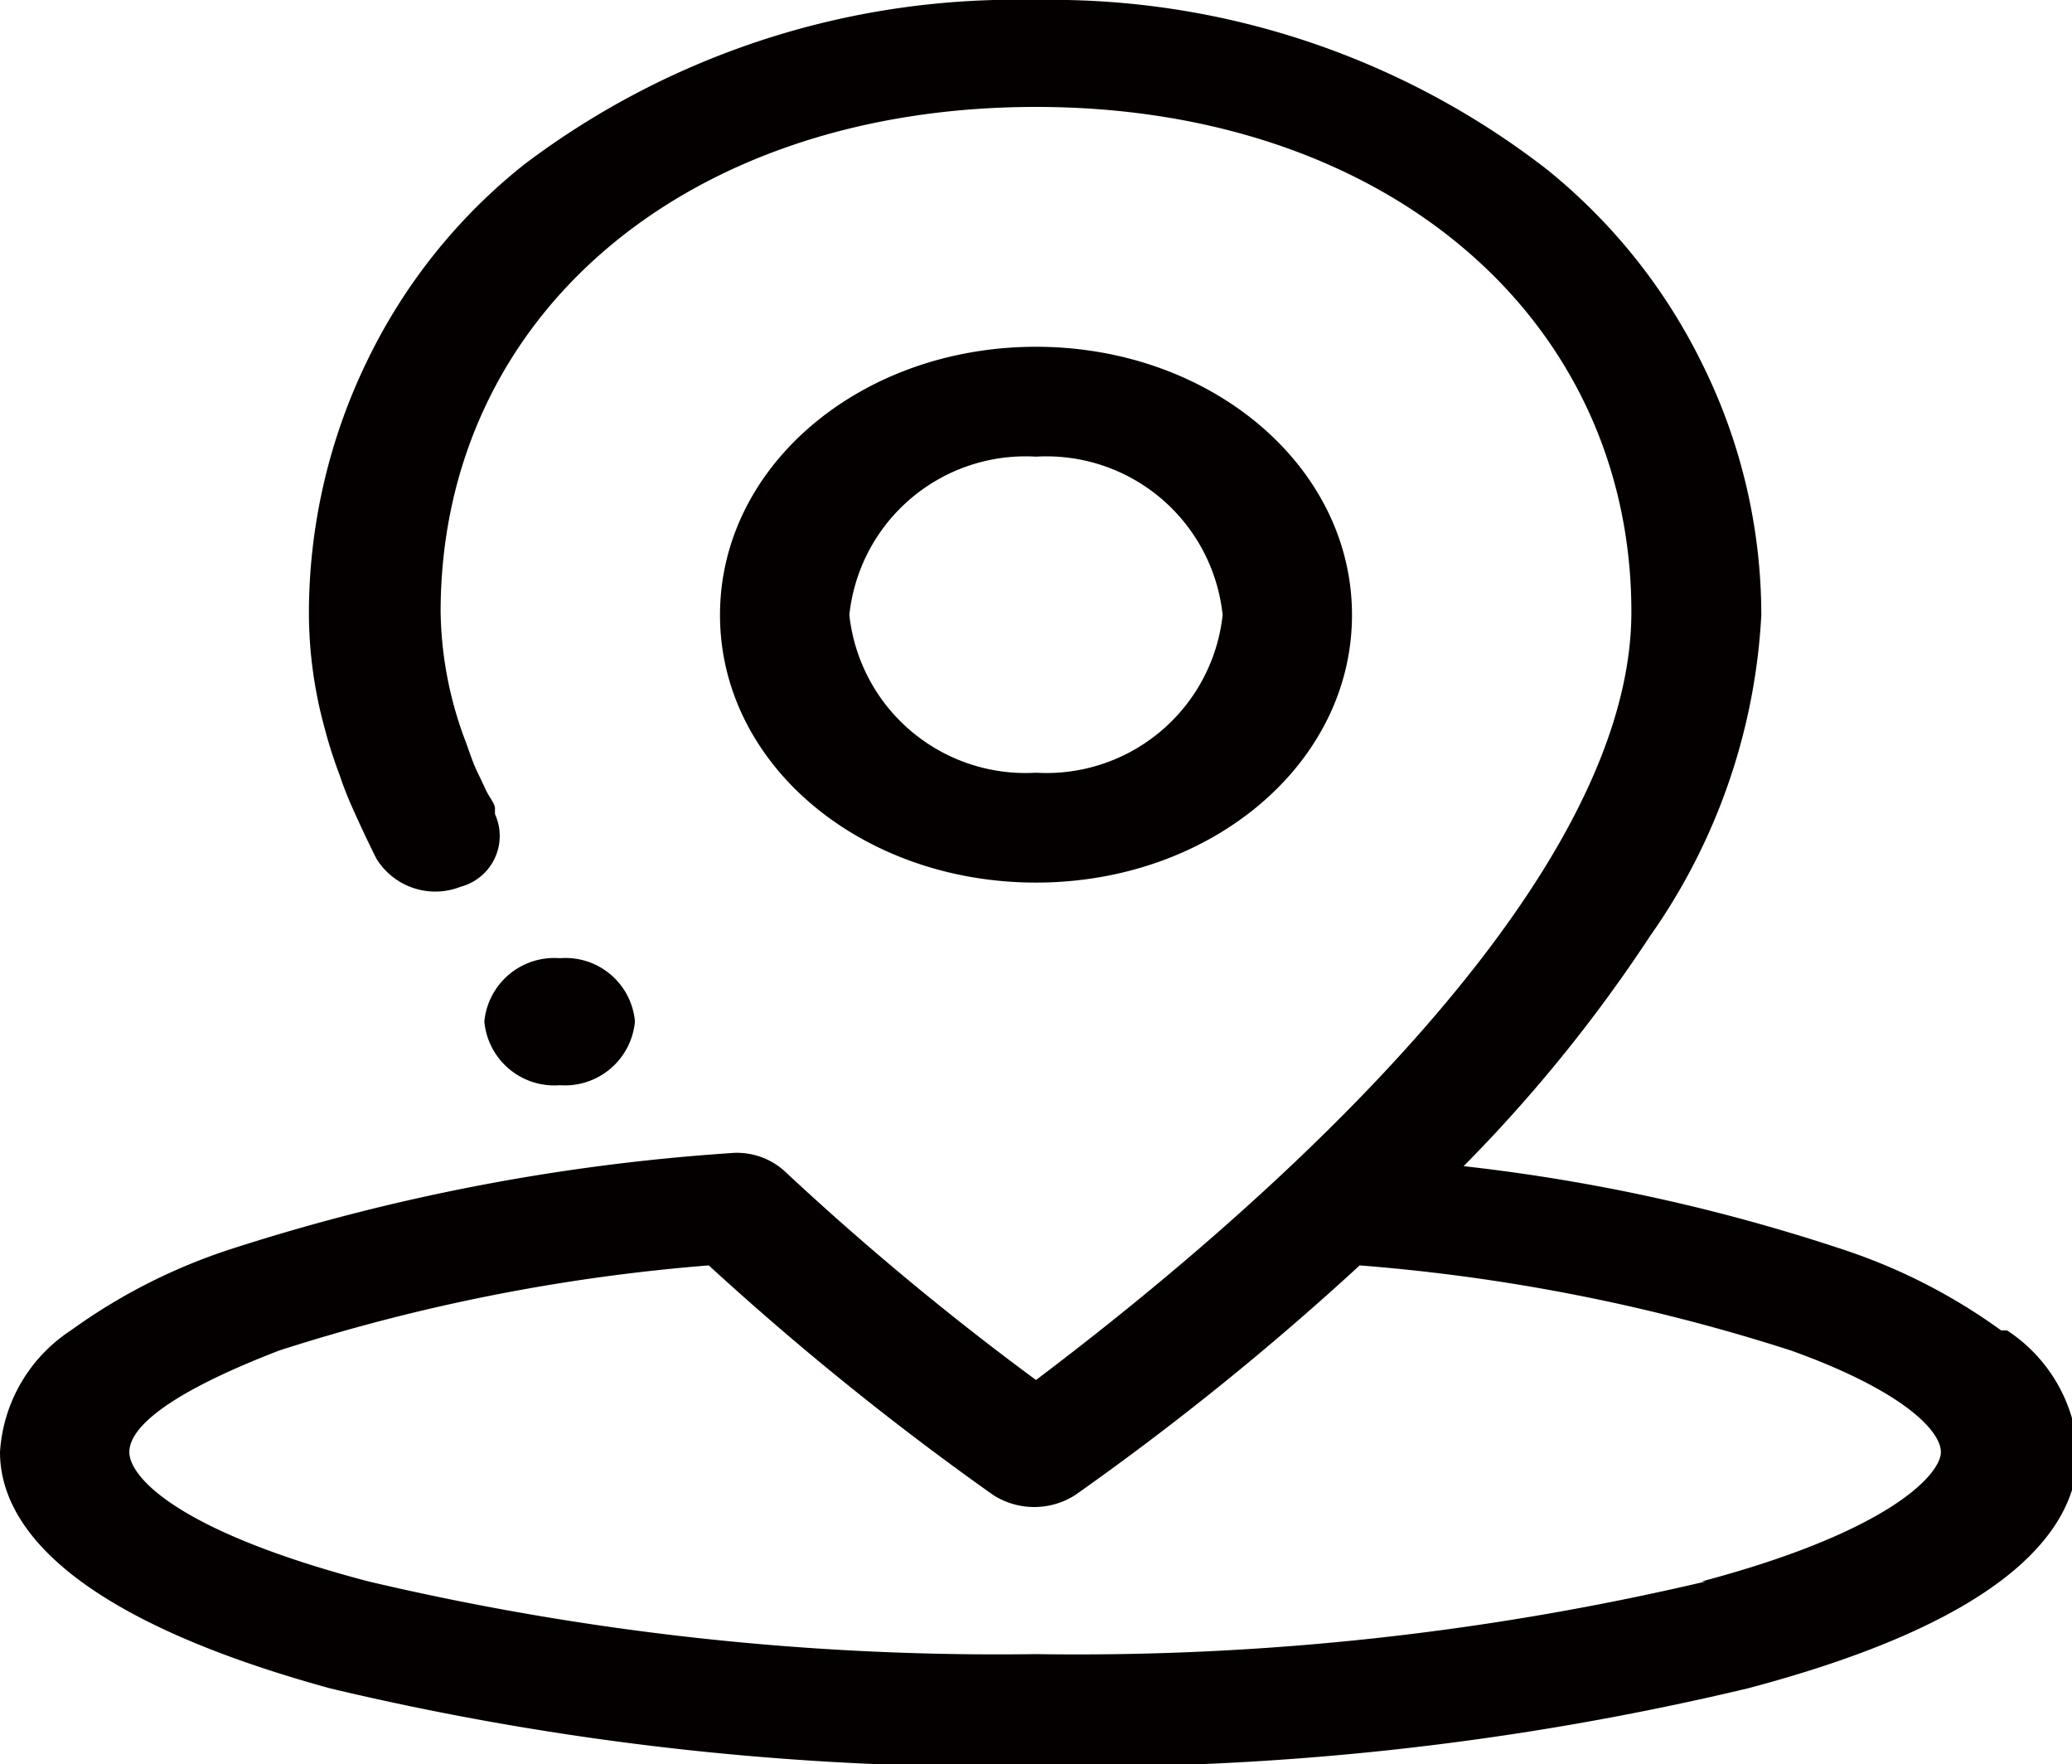
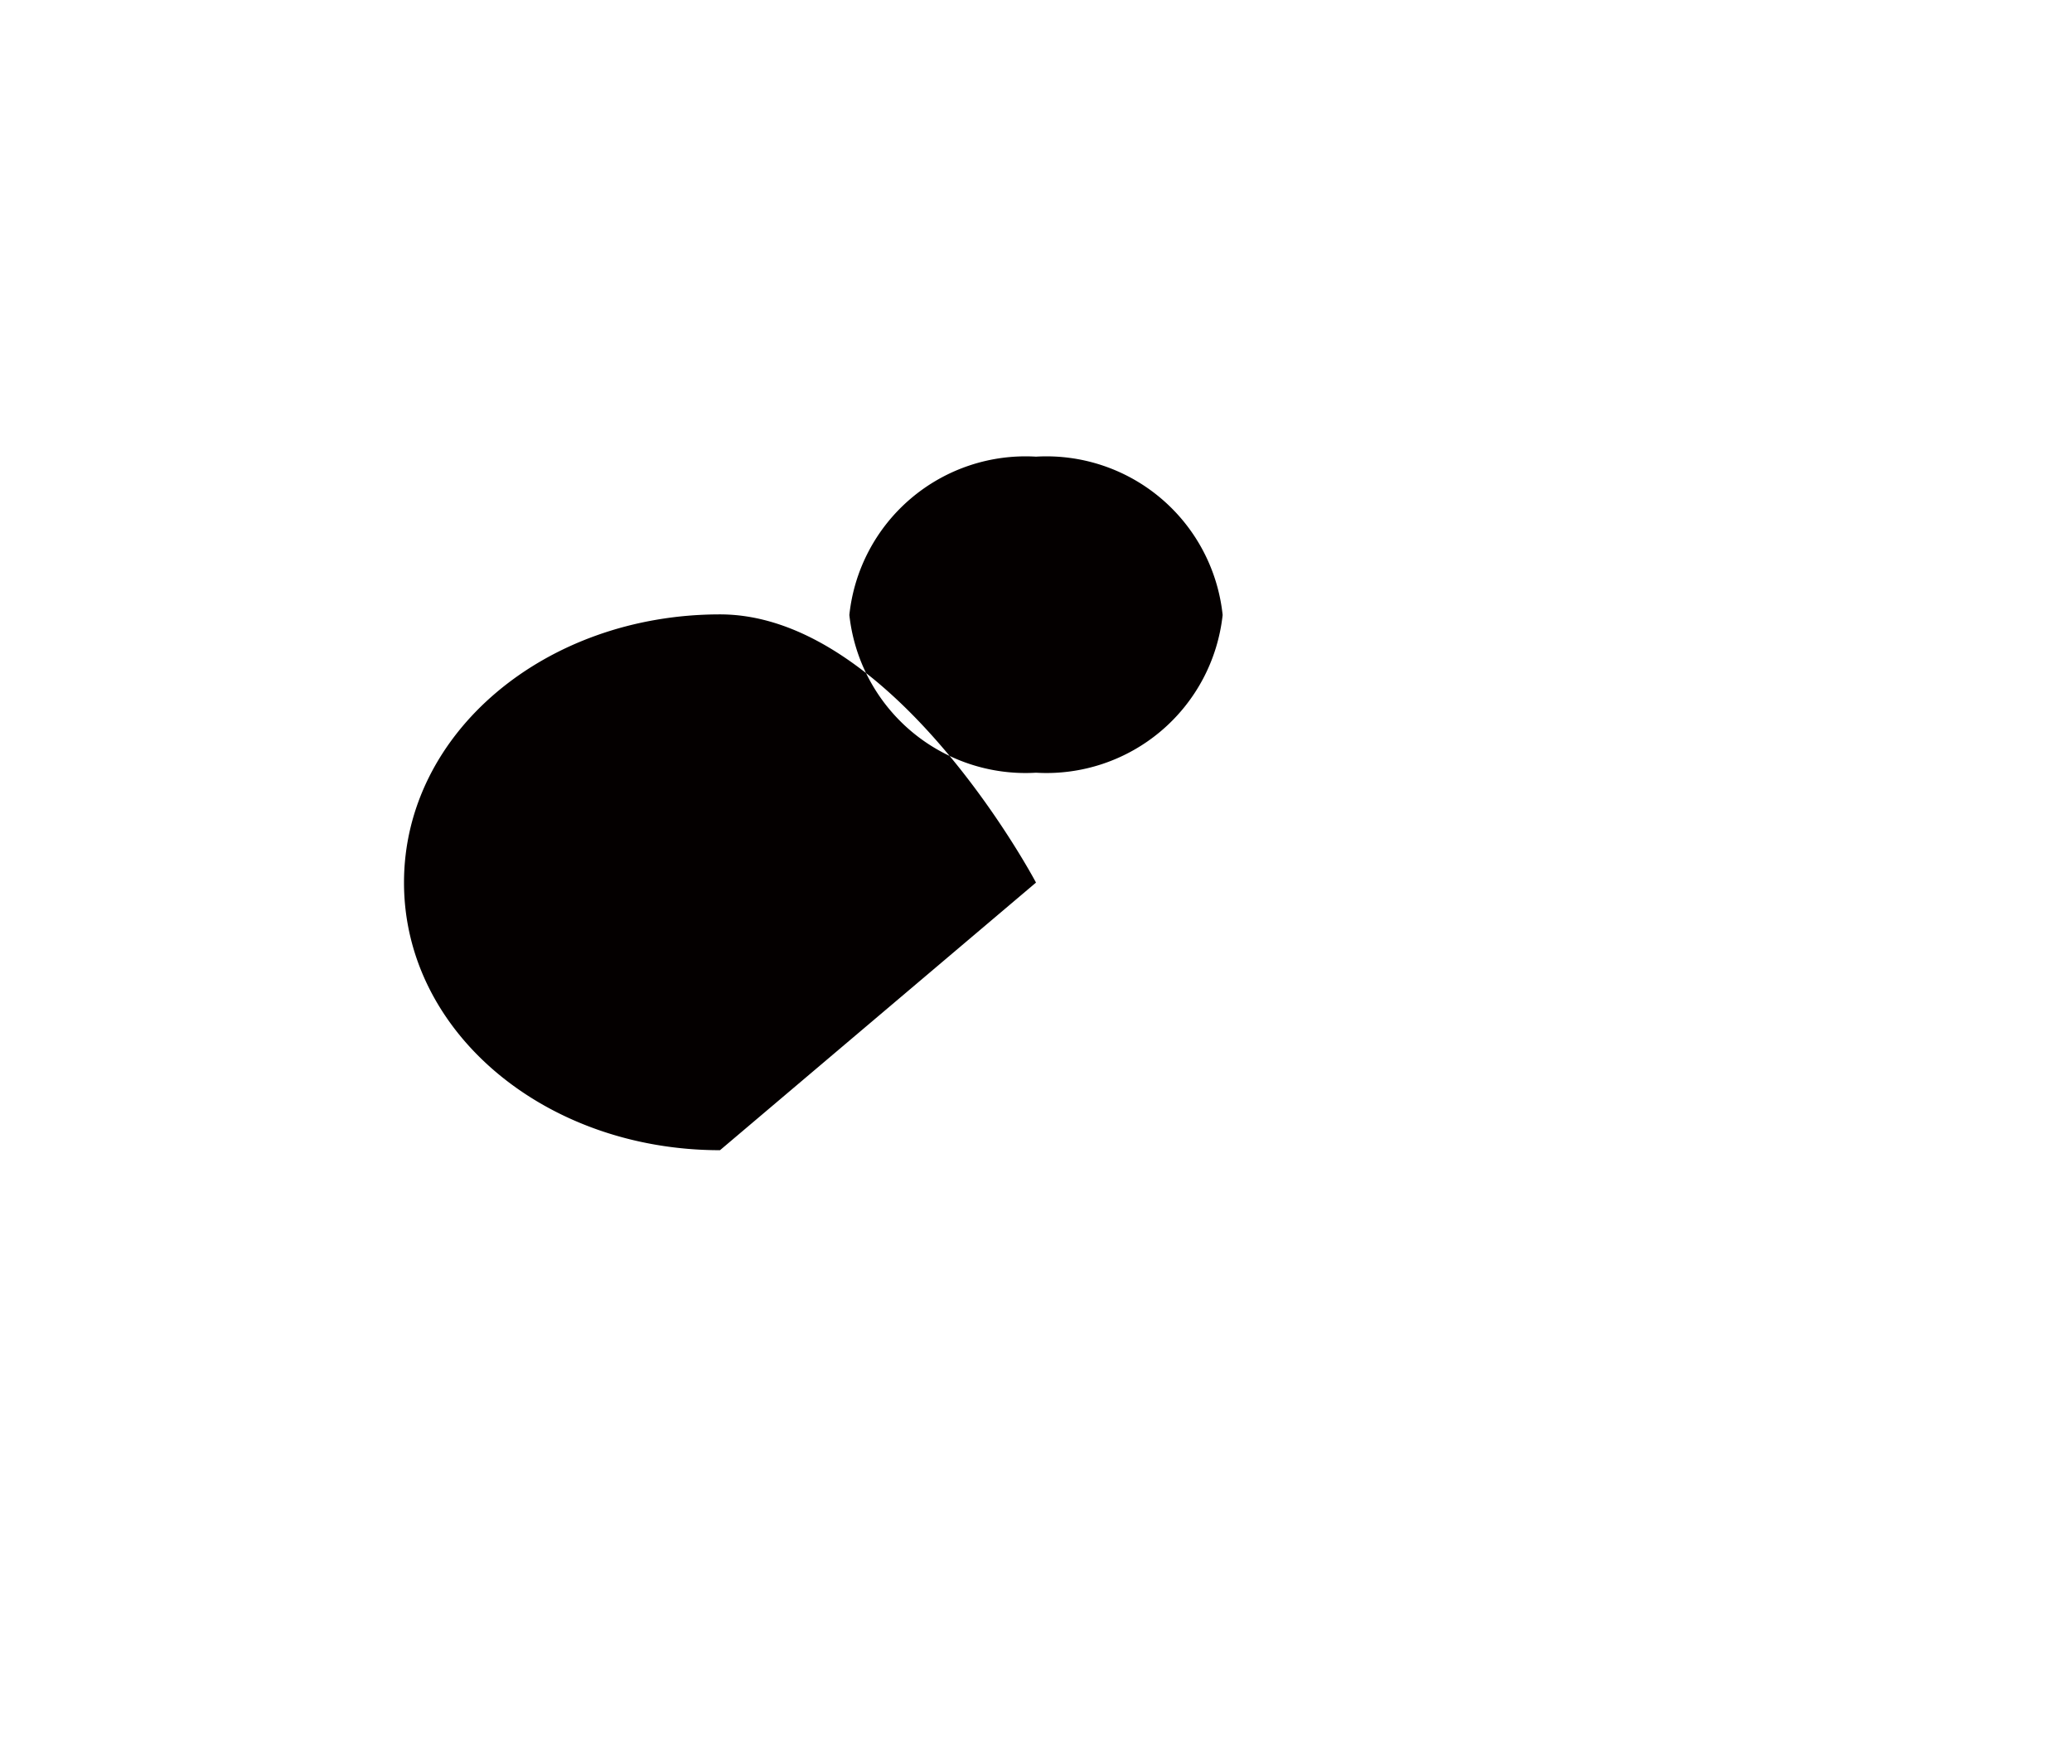
<svg xmlns="http://www.w3.org/2000/svg" viewBox="0 0 35.08 29.86">
  <defs>
    <style>.cls-1{fill:#040000;}</style>
  </defs>
  <g id="图层_2" data-name="图层 2">
    <g id="图层_1-2" data-name="图层 1">
-       <path class="cls-1" d="M17.54,14.94c2.95,0,5.35-2,5.35-4.53s-2.4-4.54-5.35-4.54-5.35,2-5.35,4.54,2.4,4.53,5.35,4.53Zm0-7.21a3,3,0,0,1,3.16,2.68,3,3,0,0,1-3.16,2.67,3,3,0,0,1-3.16-2.67,3,3,0,0,1,3.16-2.68Z" />
-       <path class="cls-1" d="M33.88,22.52a9.77,9.77,0,0,0-2.68-1.37,31.38,31.38,0,0,0-6.42-1.41,25.29,25.29,0,0,0,3.16-3.9,10.37,10.37,0,0,0,1.88-5.43,9.57,9.57,0,0,0-1-4.25,9.72,9.72,0,0,0-2.64-3.3A13.69,13.69,0,0,0,17.54,0,13.79,13.79,0,0,0,8.88,2.78a9.54,9.54,0,0,0-2.65,3.3,9.79,9.79,0,0,0-1,4.33,7.41,7.41,0,0,0,.27,1.93v0a7.83,7.83,0,0,0,.25.78q.09.27.21.54v0c.13.29.26.57.41.87a1.17,1.17,0,0,0,1.43.48.89.89,0,0,0,.58-1.23l0-.1c0-.07-.09-.18-.14-.28l-.19-.4c-.06-.14-.11-.29-.16-.43a6.4,6.4,0,0,1-.43-2.21c0-5,4.14-8.55,10.08-8.55s10.08,3.59,10.08,8.55c0,5.14-7.71,11.21-10.08,13a47.85,47.85,0,0,1-4.24-3.52h0a1.2,1.2,0,0,0-.94-.32,35.14,35.14,0,0,0-8.47,1.63A9.77,9.77,0,0,0,1.2,22.52,2.66,2.66,0,0,0,0,24.58c0,1.14,1,2.74,5.59,4a48.76,48.76,0,0,0,12,1.32,48.7,48.7,0,0,0,12-1.32c4.62-1.22,5.59-2.82,5.59-4a2.66,2.66,0,0,0-1.2-2.06Zm-5,4.25A46.45,46.45,0,0,1,17.54,28a46.51,46.51,0,0,1-11.3-1.23C3,25.92,2.19,25,2.19,24.58s.67-1,2.54-1.72A31.94,31.94,0,0,1,12,21.42a49.05,49.05,0,0,0,4.82,3.89,1.29,1.29,0,0,0,1.38,0,47.74,47.74,0,0,0,4.82-3.89,31.94,31.94,0,0,1,7.3,1.44c1.87.67,2.54,1.35,2.54,1.72s-.85,1.34-4.05,2.19Z" />
+       <path class="cls-1" d="M17.54,14.94s-2.4-4.54-5.35-4.54-5.35,2-5.35,4.54,2.4,4.53,5.35,4.53Zm0-7.21a3,3,0,0,1,3.16,2.68,3,3,0,0,1-3.16,2.67,3,3,0,0,1-3.16-2.67,3,3,0,0,1,3.16-2.68Z" />
      <path class="cls-1" d="M10.75,17.29a1.18,1.18,0,0,0-1.27-1.07A1.19,1.19,0,0,0,8.2,17.29a1.19,1.19,0,0,0,1.28,1.08,1.19,1.19,0,0,0,1.27-1.08Z" />
    </g>
  </g>
</svg>